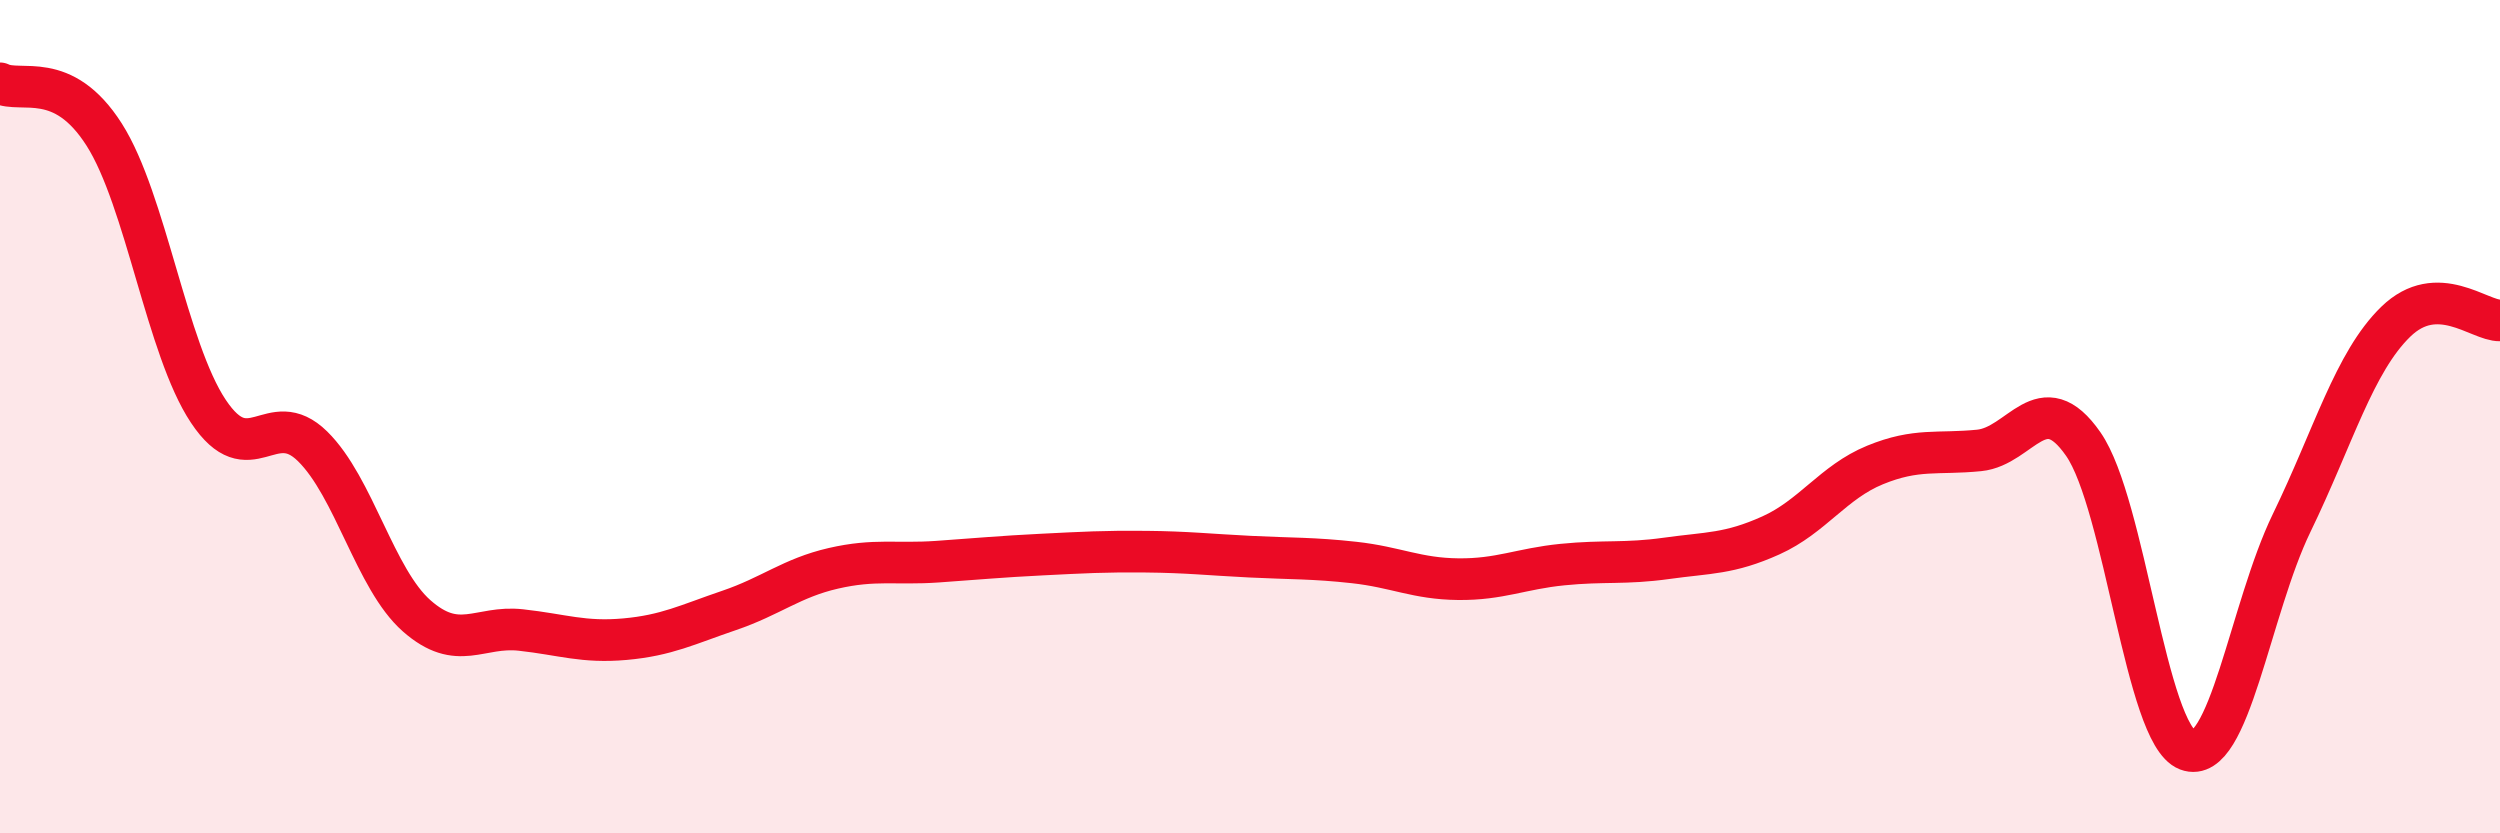
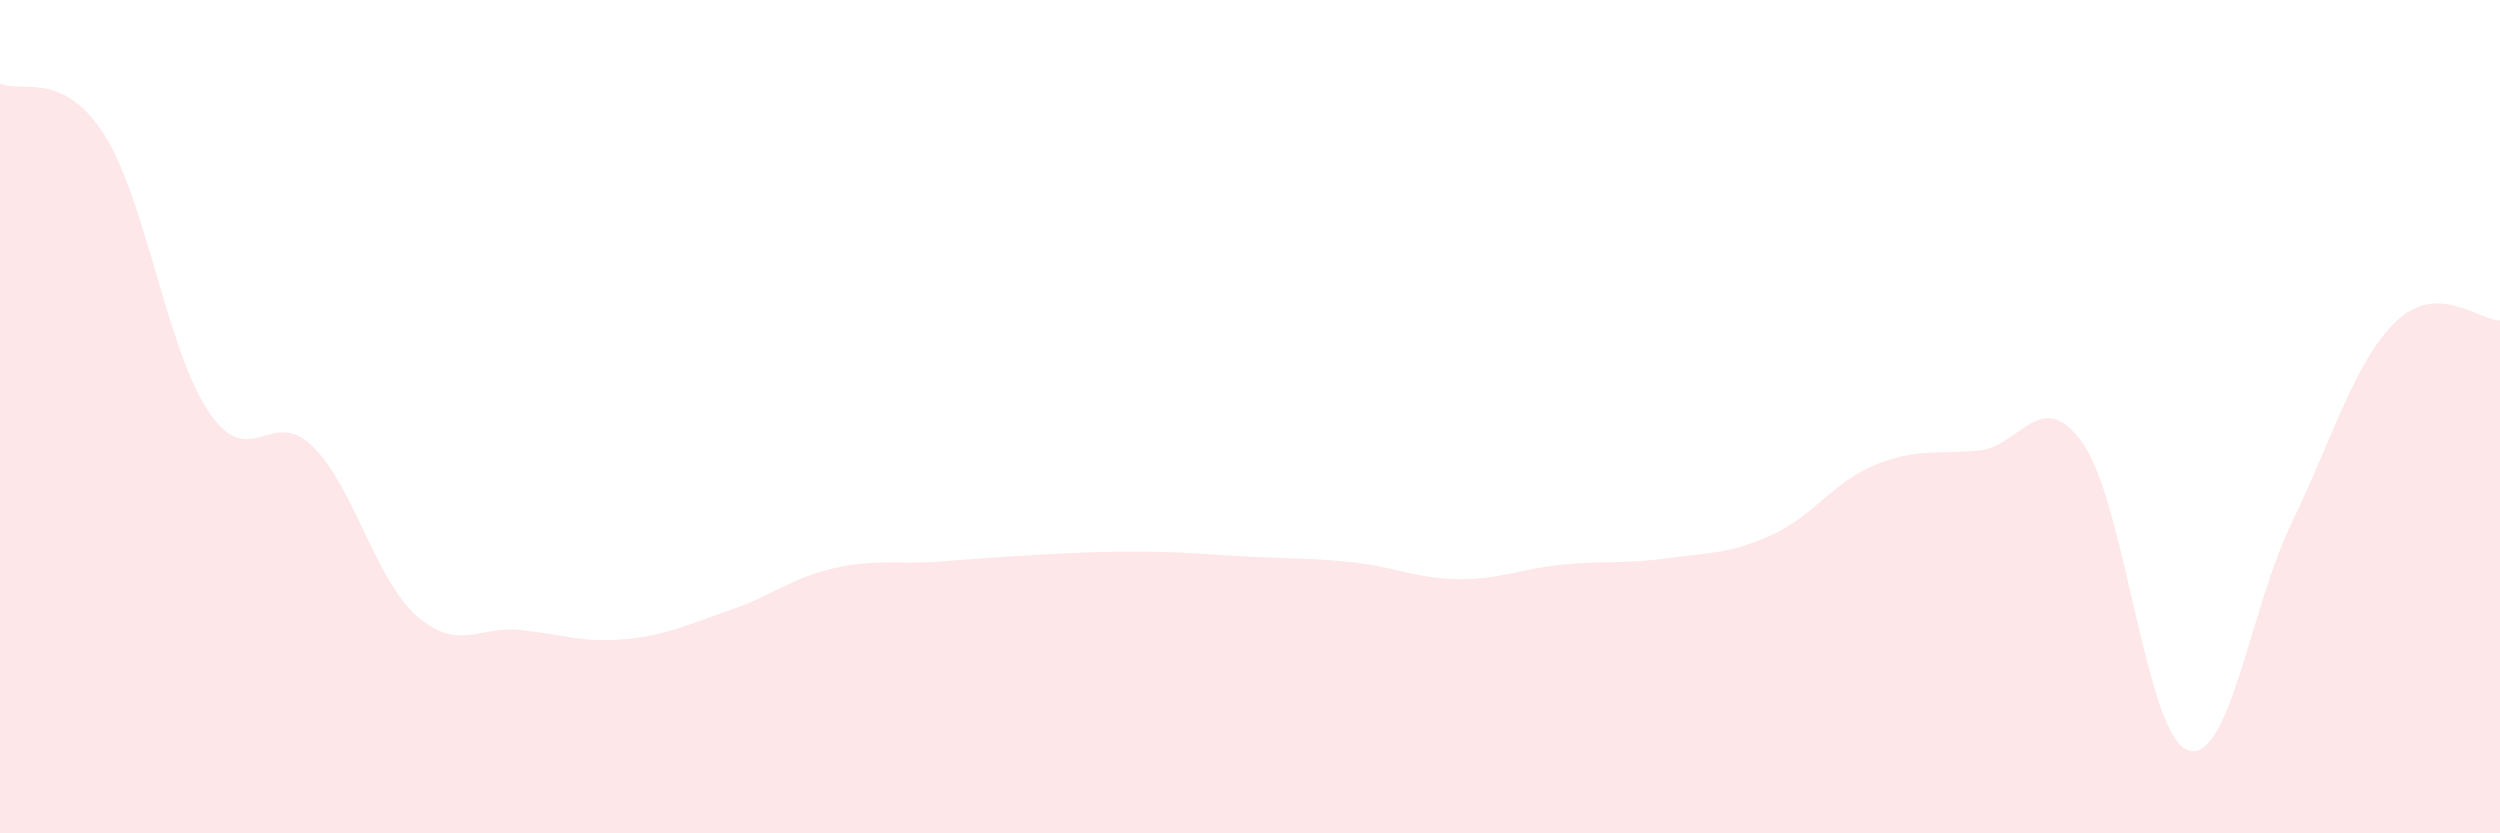
<svg xmlns="http://www.w3.org/2000/svg" width="60" height="20" viewBox="0 0 60 20">
  <path d="M 0,2 C 0.5,2.25 1.5,1.66 2.5,3.23 C 3.5,4.8 4,8.37 5,9.87 C 6,11.37 6.5,9.73 7.5,10.71 C 8.5,11.69 9,13.9 10,14.78 C 11,15.66 11.5,15.01 12.5,15.12 C 13.5,15.23 14,15.43 15,15.34 C 16,15.25 16.5,14.99 17.5,14.65 C 18.5,14.31 19,13.87 20,13.64 C 21,13.41 21.5,13.55 22.5,13.48 C 23.5,13.41 24,13.36 25,13.31 C 26,13.26 26.5,13.23 27.5,13.24 C 28.5,13.25 29,13.31 30,13.36 C 31,13.41 31.5,13.39 32.5,13.5 C 33.5,13.61 34,13.89 35,13.9 C 36,13.91 36.5,13.65 37.5,13.55 C 38.5,13.45 39,13.54 40,13.4 C 41,13.26 41.5,13.3 42.5,12.85 C 43.5,12.4 44,11.57 45,11.16 C 46,10.75 46.5,10.91 47.5,10.81 C 48.5,10.71 49,9.22 50,10.66 C 51,12.1 51.5,17.62 52.5,18 C 53.5,18.38 54,14.61 55,12.55 C 56,10.49 56.5,8.69 57.5,7.72 C 58.5,6.75 59.5,7.7 60,7.69L60 20L0 20Z" fill="#EB0A25" opacity="0.1" stroke-linecap="round" stroke-linejoin="round" />
-   <path d="M 0,2 C 0.5,2.25 1.5,1.66 2.5,3.23 C 3.5,4.8 4,8.37 5,9.87 C 6,11.37 6.5,9.73 7.5,10.71 C 8.5,11.69 9,13.9 10,14.78 C 11,15.66 11.5,15.01 12.5,15.12 C 13.5,15.23 14,15.43 15,15.34 C 16,15.25 16.5,14.99 17.5,14.65 C 18.5,14.31 19,13.87 20,13.64 C 21,13.41 21.5,13.55 22.5,13.48 C 23.5,13.41 24,13.36 25,13.31 C 26,13.26 26.5,13.23 27.5,13.24 C 28.5,13.25 29,13.31 30,13.36 C 31,13.41 31.5,13.39 32.5,13.5 C 33.5,13.61 34,13.89 35,13.9 C 36,13.91 36.5,13.65 37.5,13.55 C 38.5,13.45 39,13.54 40,13.4 C 41,13.26 41.5,13.3 42.5,12.85 C 43.5,12.4 44,11.57 45,11.16 C 46,10.75 46.5,10.91 47.5,10.81 C 48.5,10.71 49,9.22 50,10.66 C 51,12.1 51.5,17.62 52.5,18 C 53.5,18.38 54,14.61 55,12.55 C 56,10.49 56.5,8.69 57.5,7.72 C 58.5,6.75 59.5,7.7 60,7.69" stroke="#EB0A25" stroke-width="1" fill="none" stroke-linecap="round" stroke-linejoin="round" />
</svg>